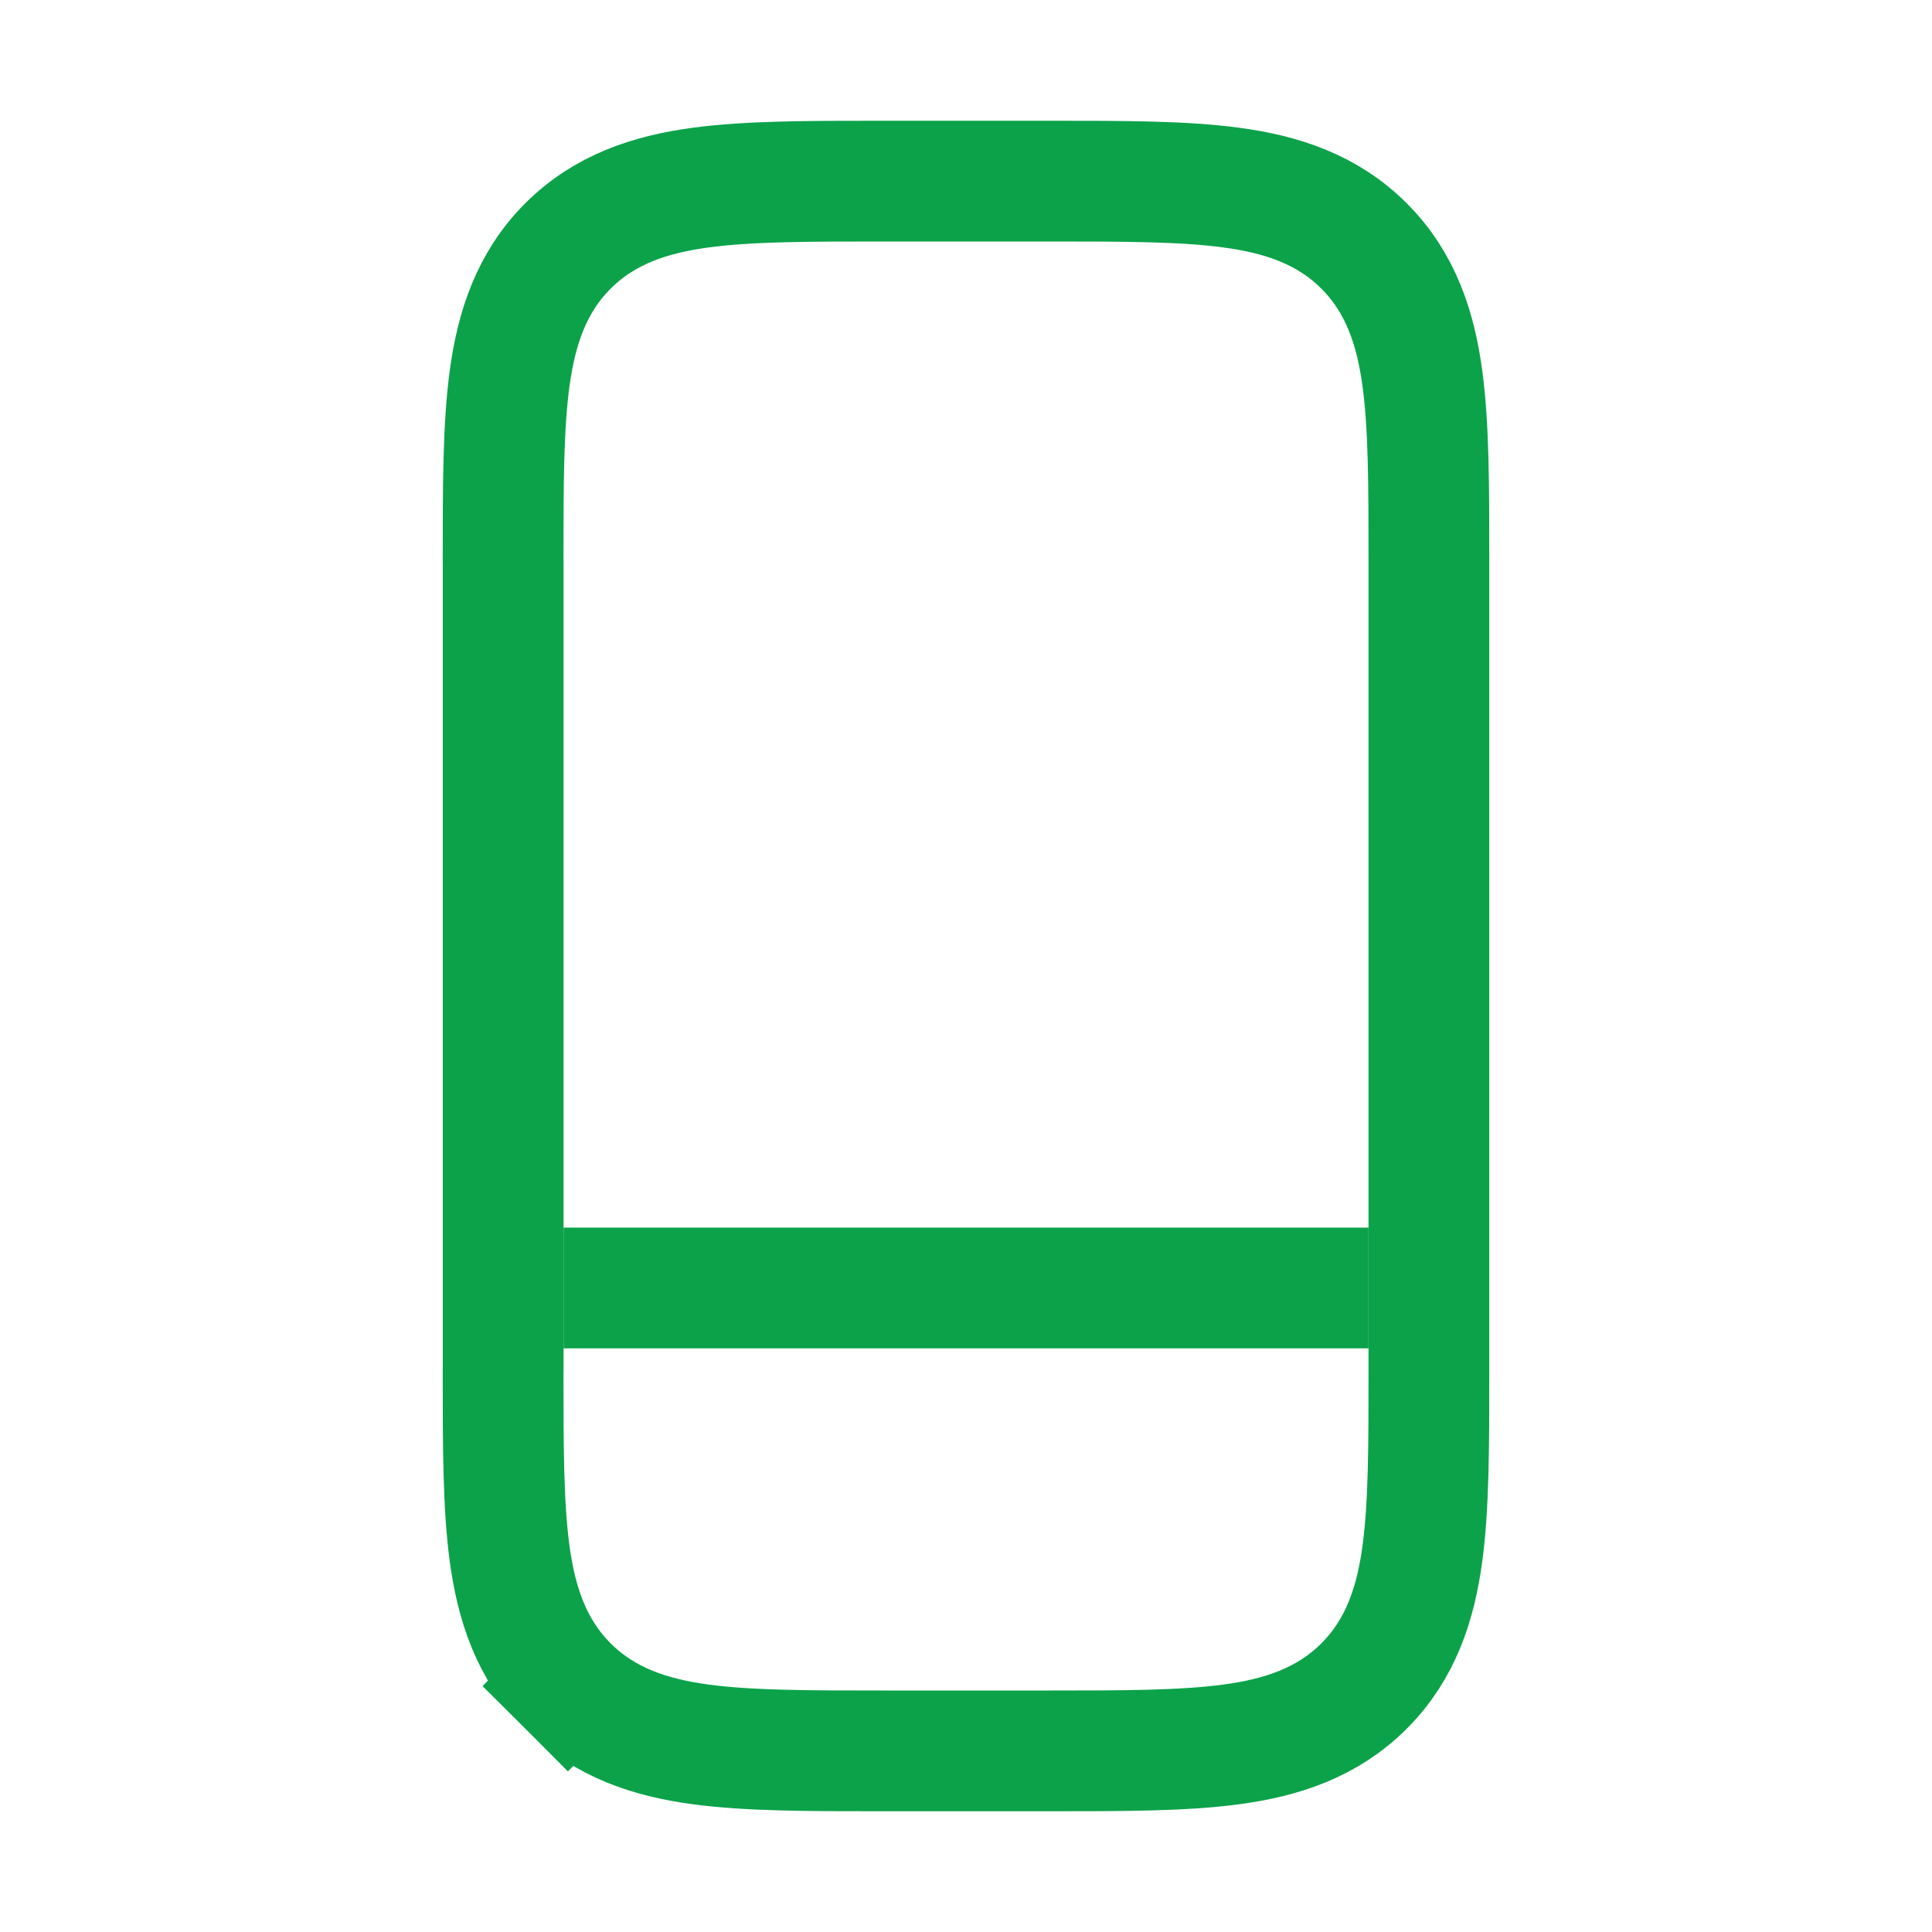
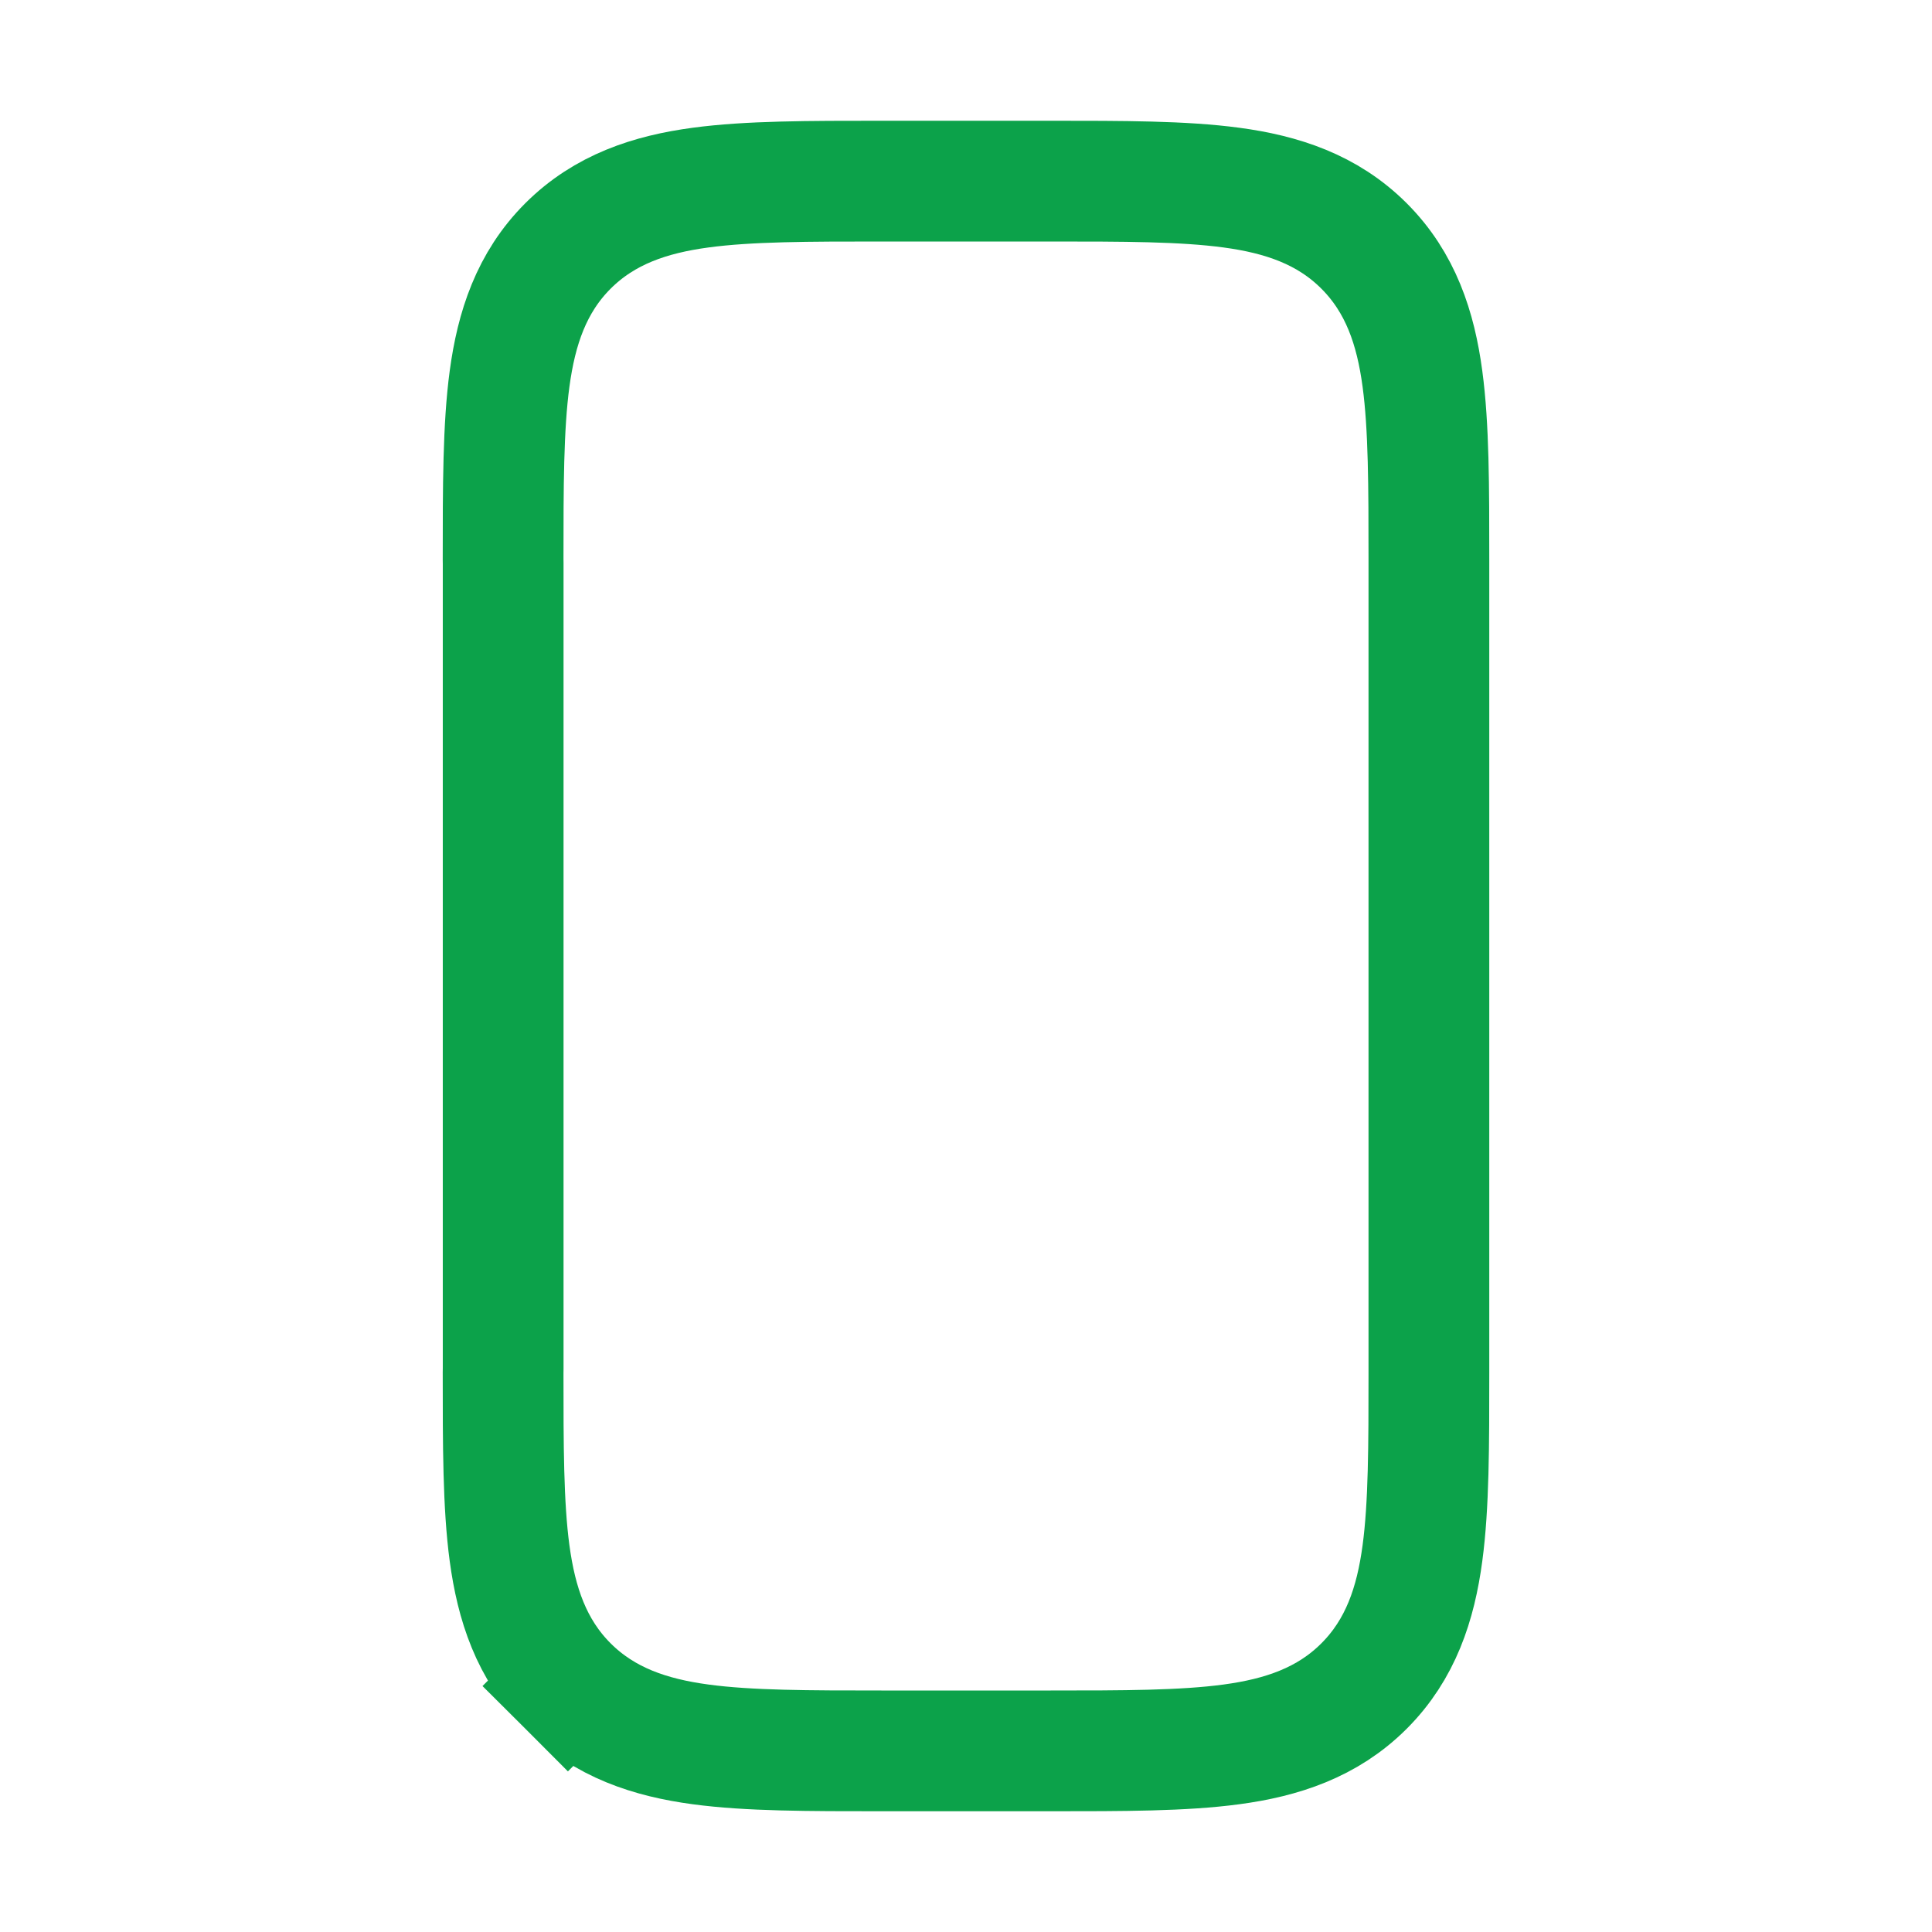
<svg xmlns="http://www.w3.org/2000/svg" width="32" height="32" viewBox="0 0 32 32" fill="none">
  <path d="M9.407 27.926L10.112 27.222L9.407 27.926C10.015 28.533 10.771 28.781 11.607 28.893C12.401 29 13.399 29 14.598 29H14.667H17.334H17.403C18.601 29 19.6 29 20.393 28.893C21.23 28.781 21.986 28.533 22.593 27.926C23.2 27.319 23.448 26.563 23.56 25.726C23.667 24.933 23.667 23.934 23.667 22.736L23.667 22.667V9.333L23.667 9.264C23.667 8.066 23.667 7.067 23.56 6.274C23.448 5.437 23.2 4.681 22.593 4.074C21.986 3.467 21.23 3.219 20.393 3.107C19.6 3 18.601 3 17.403 3L17.334 3H14.667L14.598 3C13.399 3 12.401 3 11.607 3.107C10.771 3.219 10.015 3.467 9.407 4.074C8.8 4.681 8.553 5.437 8.44 6.274C8.333 7.067 8.333 8.066 8.333 9.264L8.334 9.333V22.667L8.333 22.736C8.333 23.934 8.333 24.933 8.44 25.726C8.553 26.563 8.8 27.319 9.407 27.926Z" stroke="#0CA24A" stroke-width="2" />
-   <path d="M9.334 21.333H22.667" stroke="#0CA24A" stroke-width="2" />
</svg>